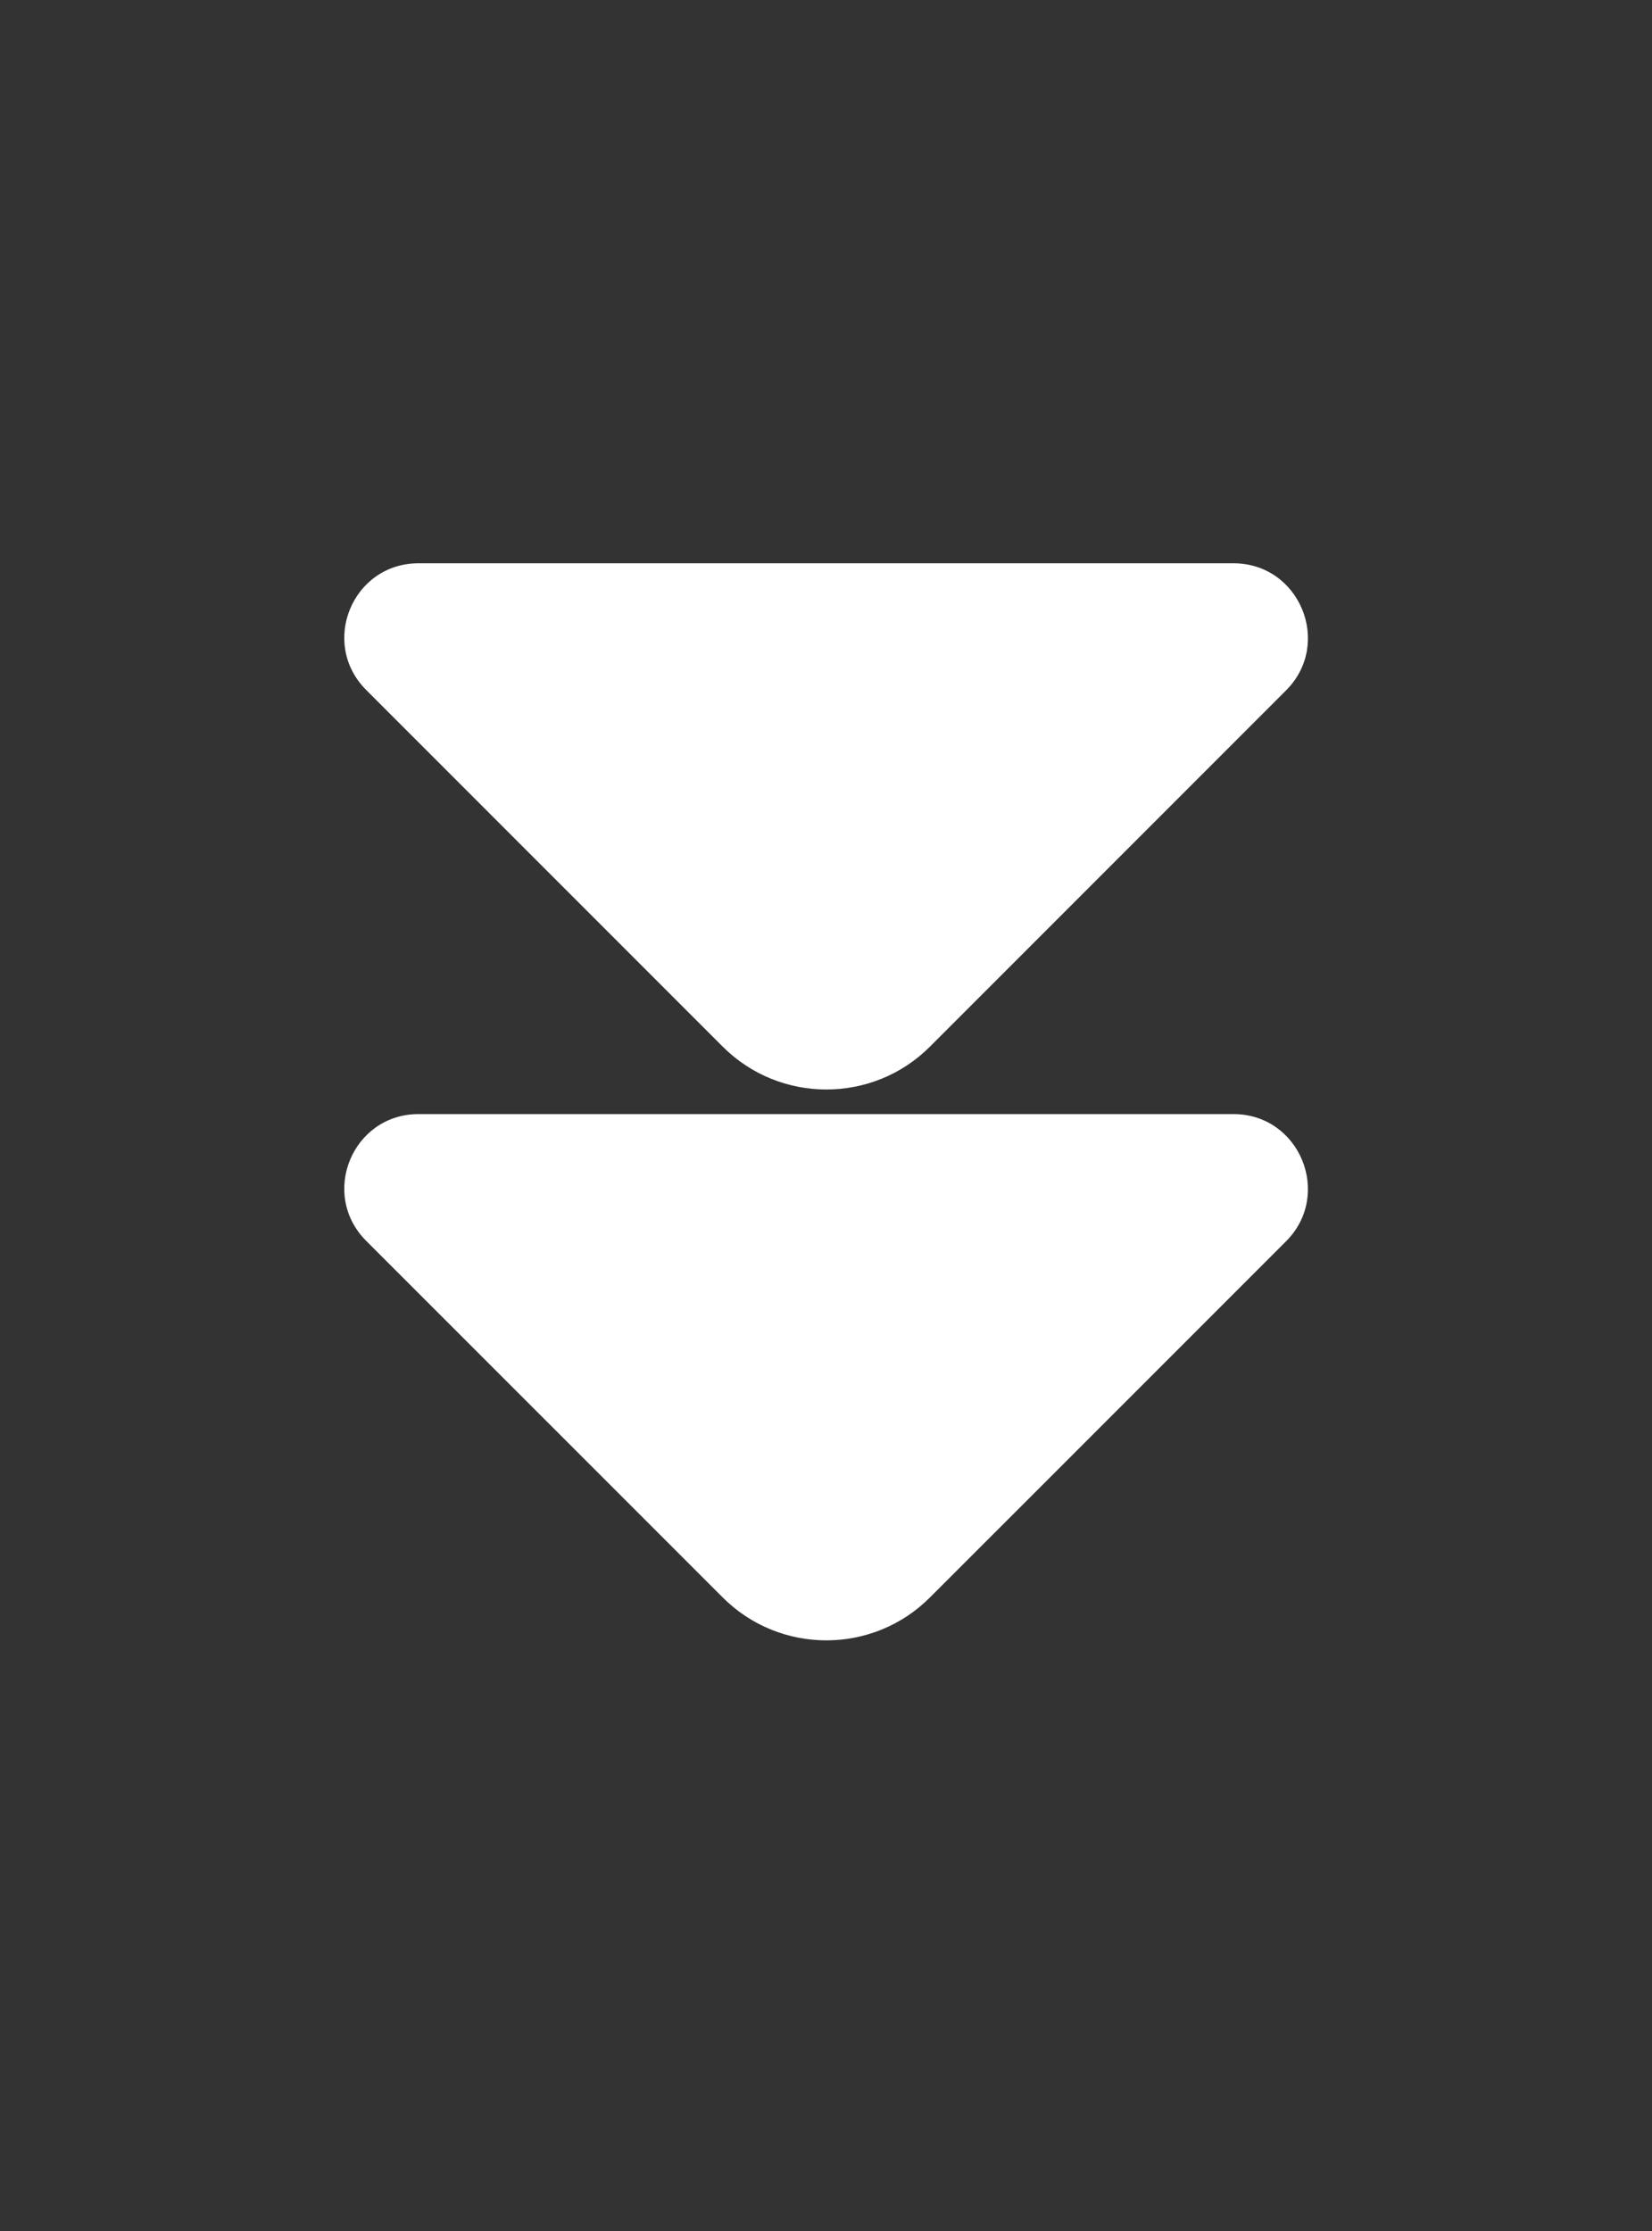
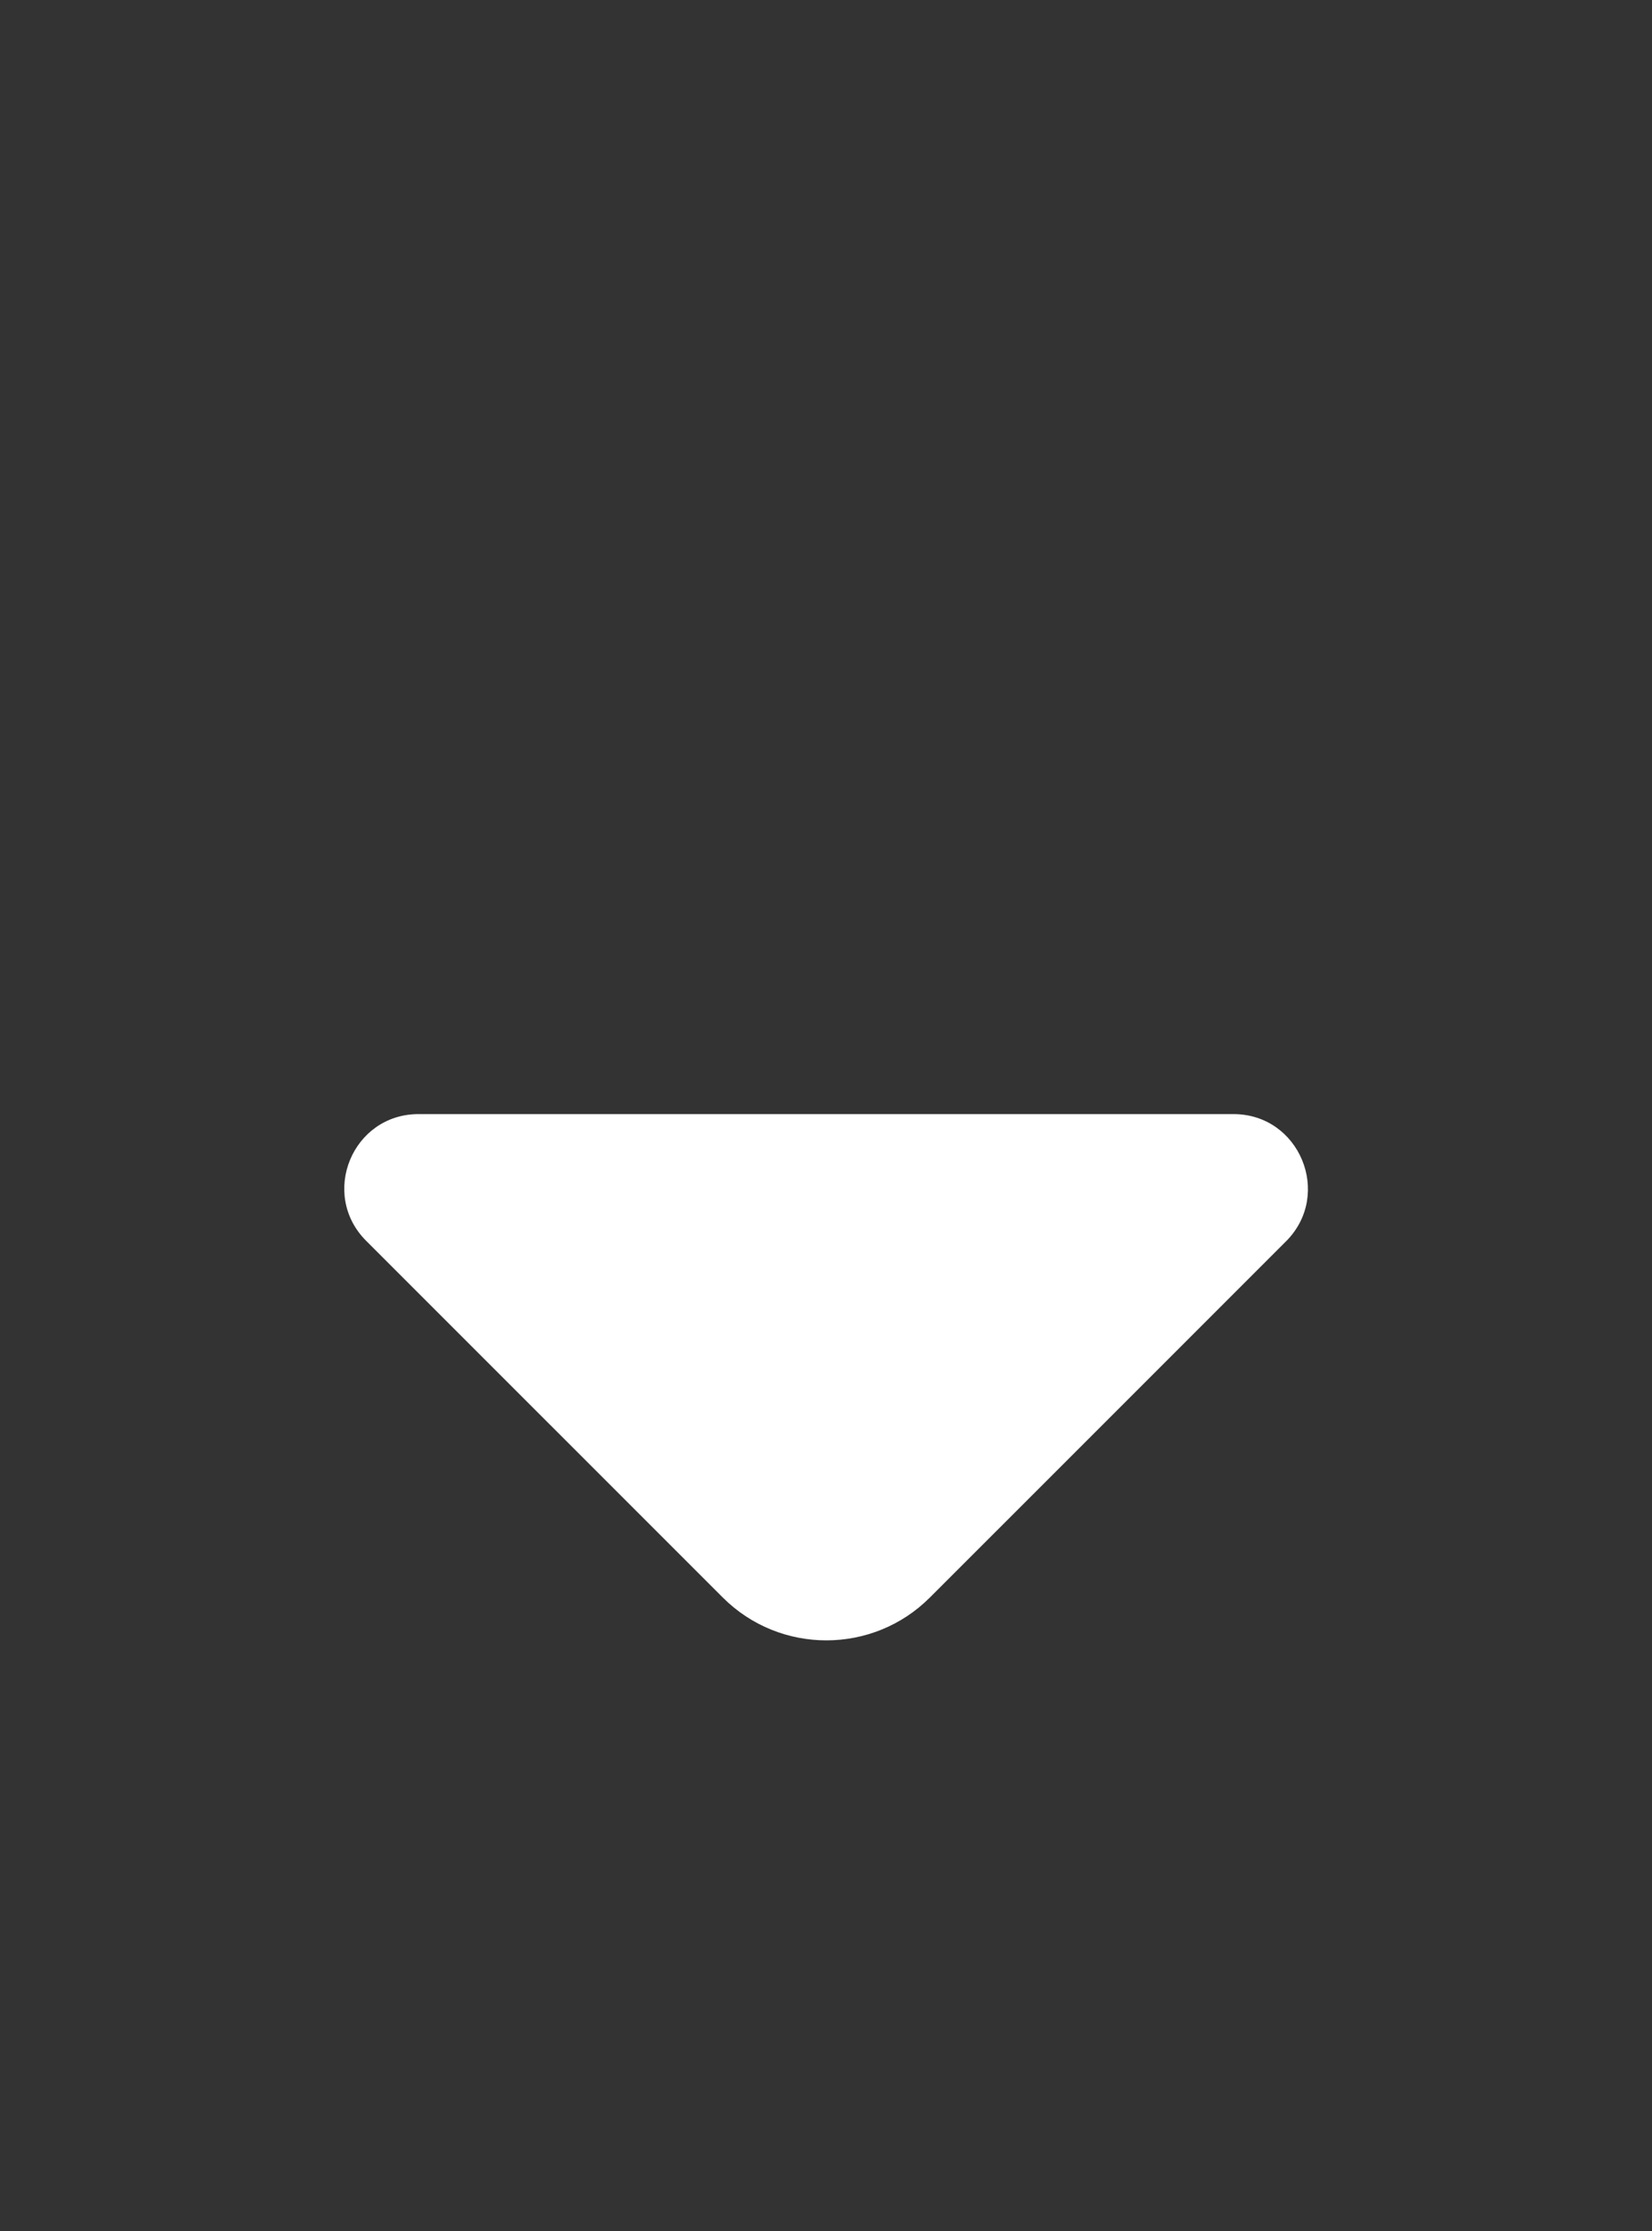
<svg xmlns="http://www.w3.org/2000/svg" width="20" height="27" viewBox="0 0 20 27" fill="none">
  <rect x="0" y="0" width="20" height="27" fill="#333333" stroke="none" />
-   <path d="M14.933 6.817H9.742H5.067C4.267 6.817 3.867 7.783 4.433 8.35L8.75 12.667C9.442 13.358 10.567 13.358 11.258 12.667L12.9 11.025L15.575 8.35C16.133 7.783 15.733 6.817 14.933 6.817Z" fill="white" />
  <path d="M14.933 13.483H9.742H5.067C4.267 13.483 3.867 14.45 4.433 15.017L8.75 19.333C9.442 20.025 10.567 20.025 11.258 19.333L12.9 17.692L15.575 15.017C16.133 14.45 15.733 13.483 14.933 13.483Z" fill="white" />
</svg>